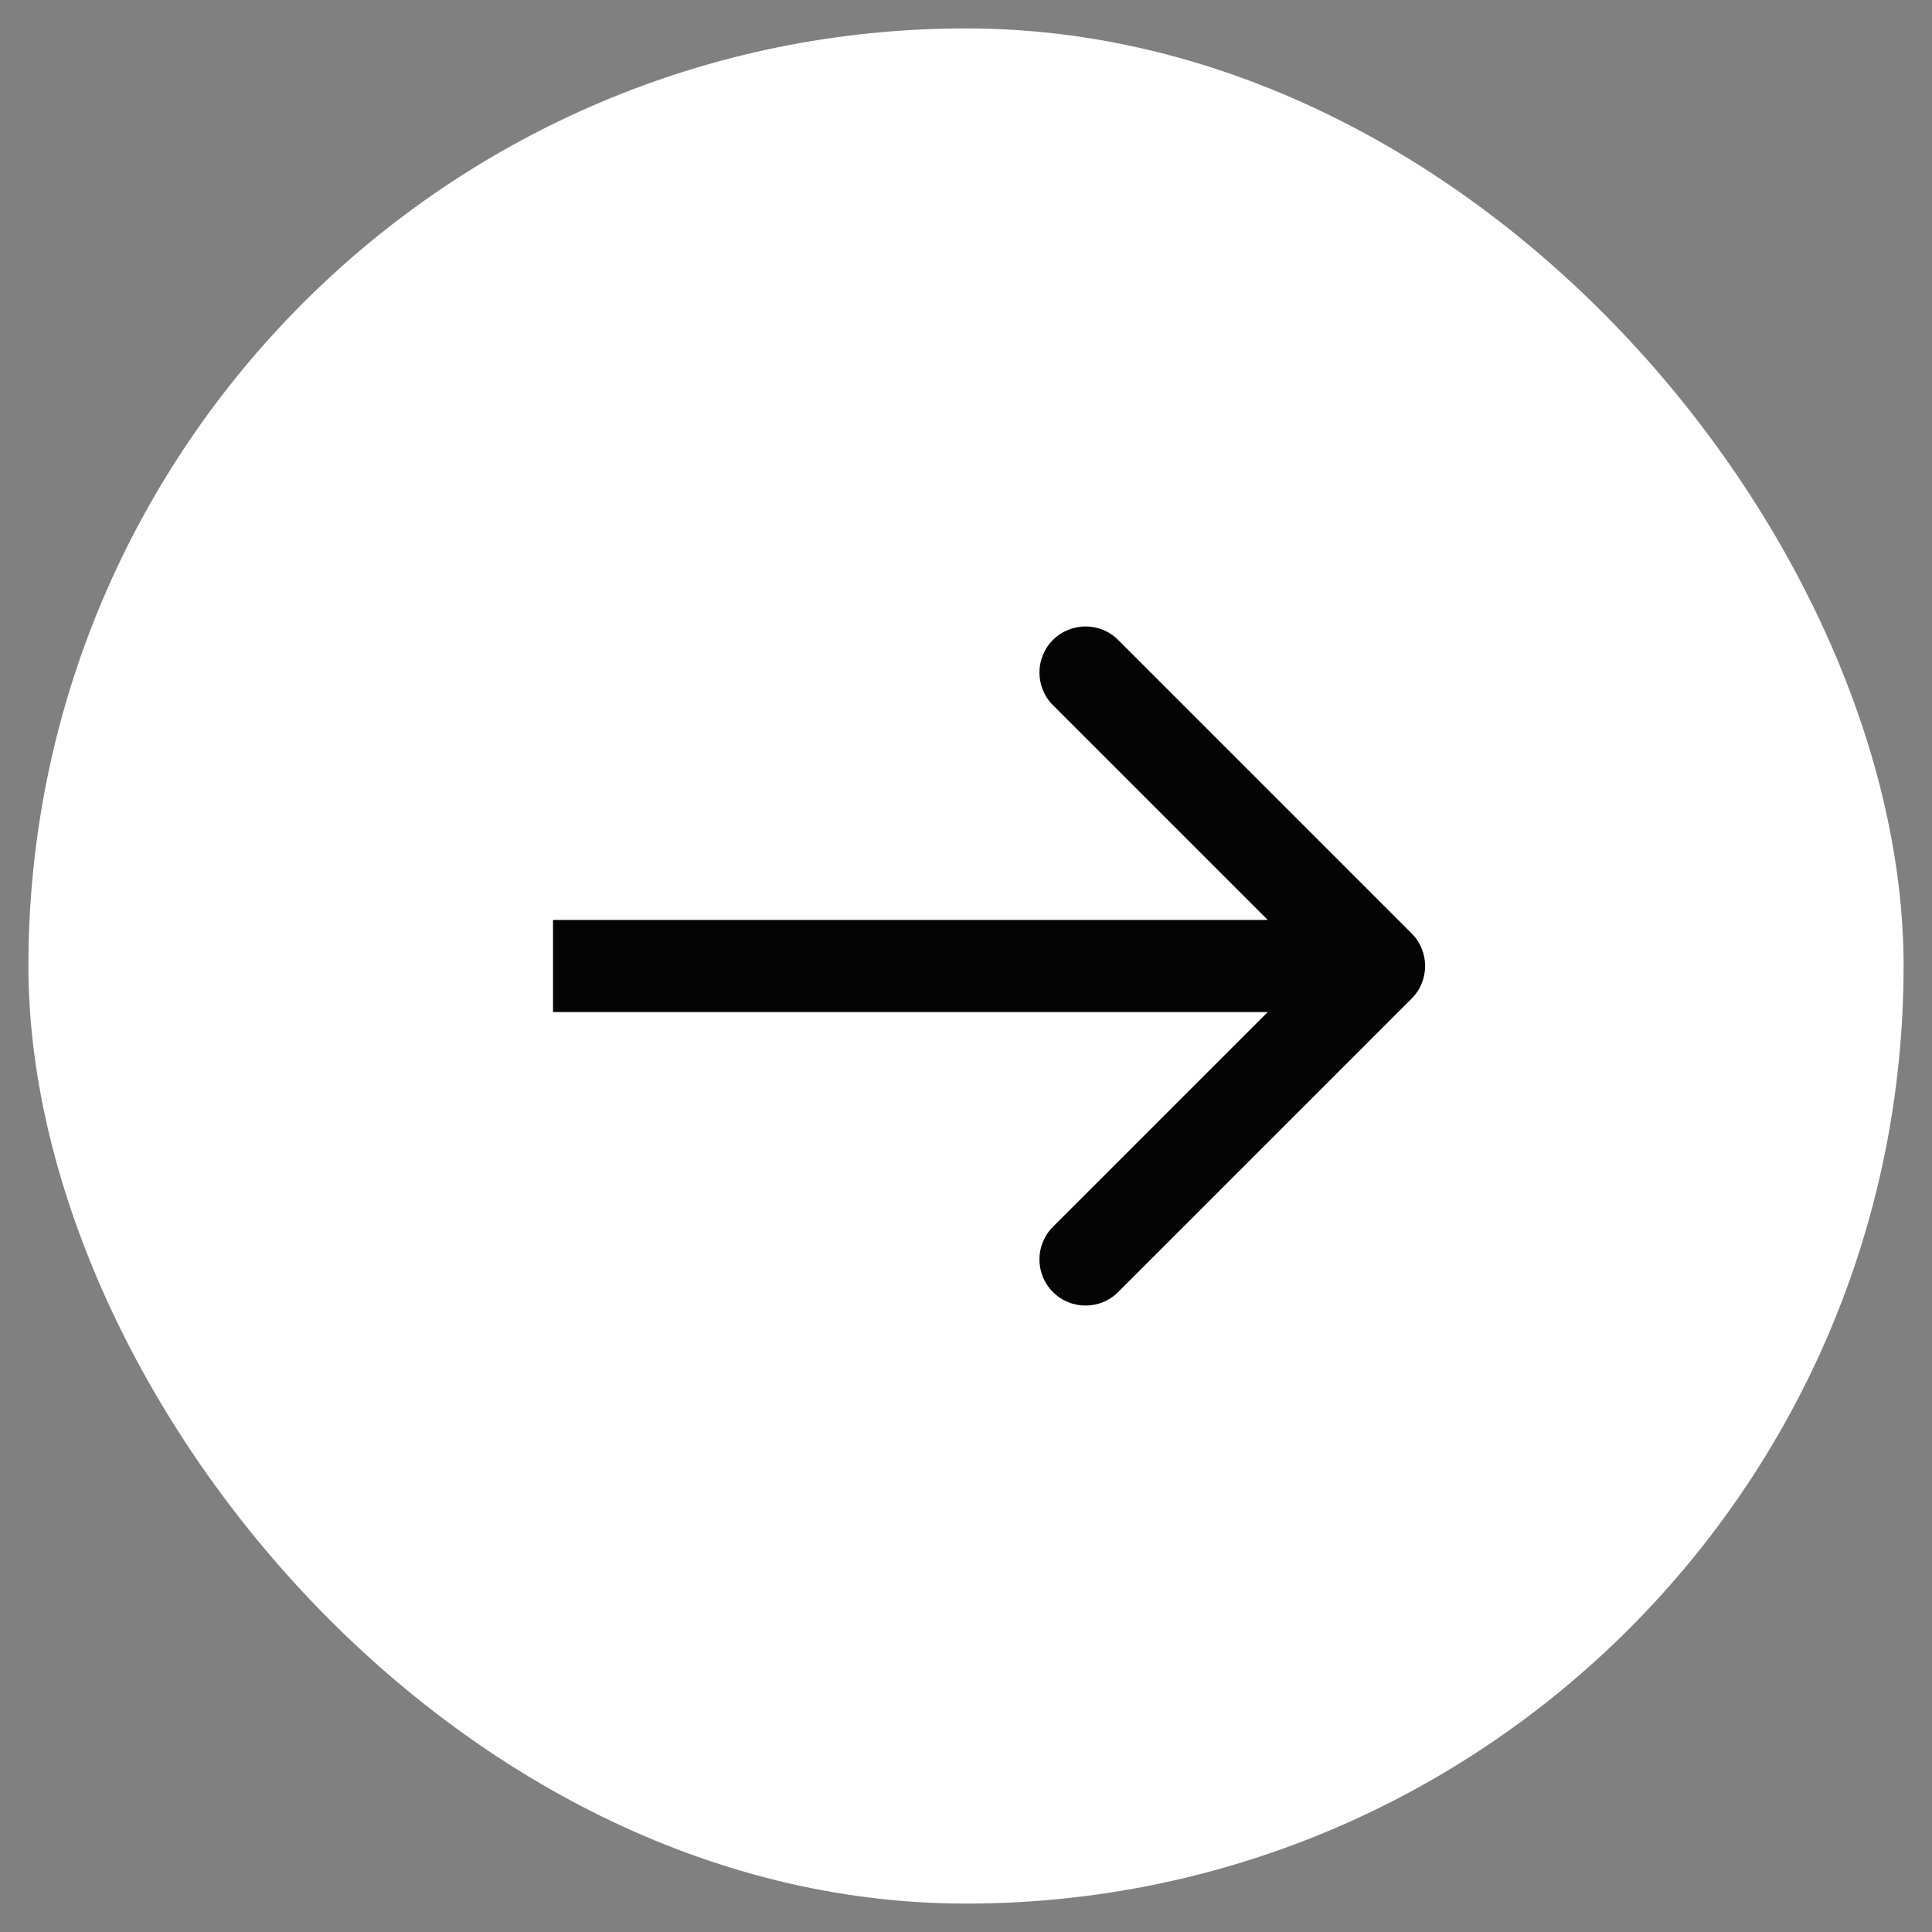
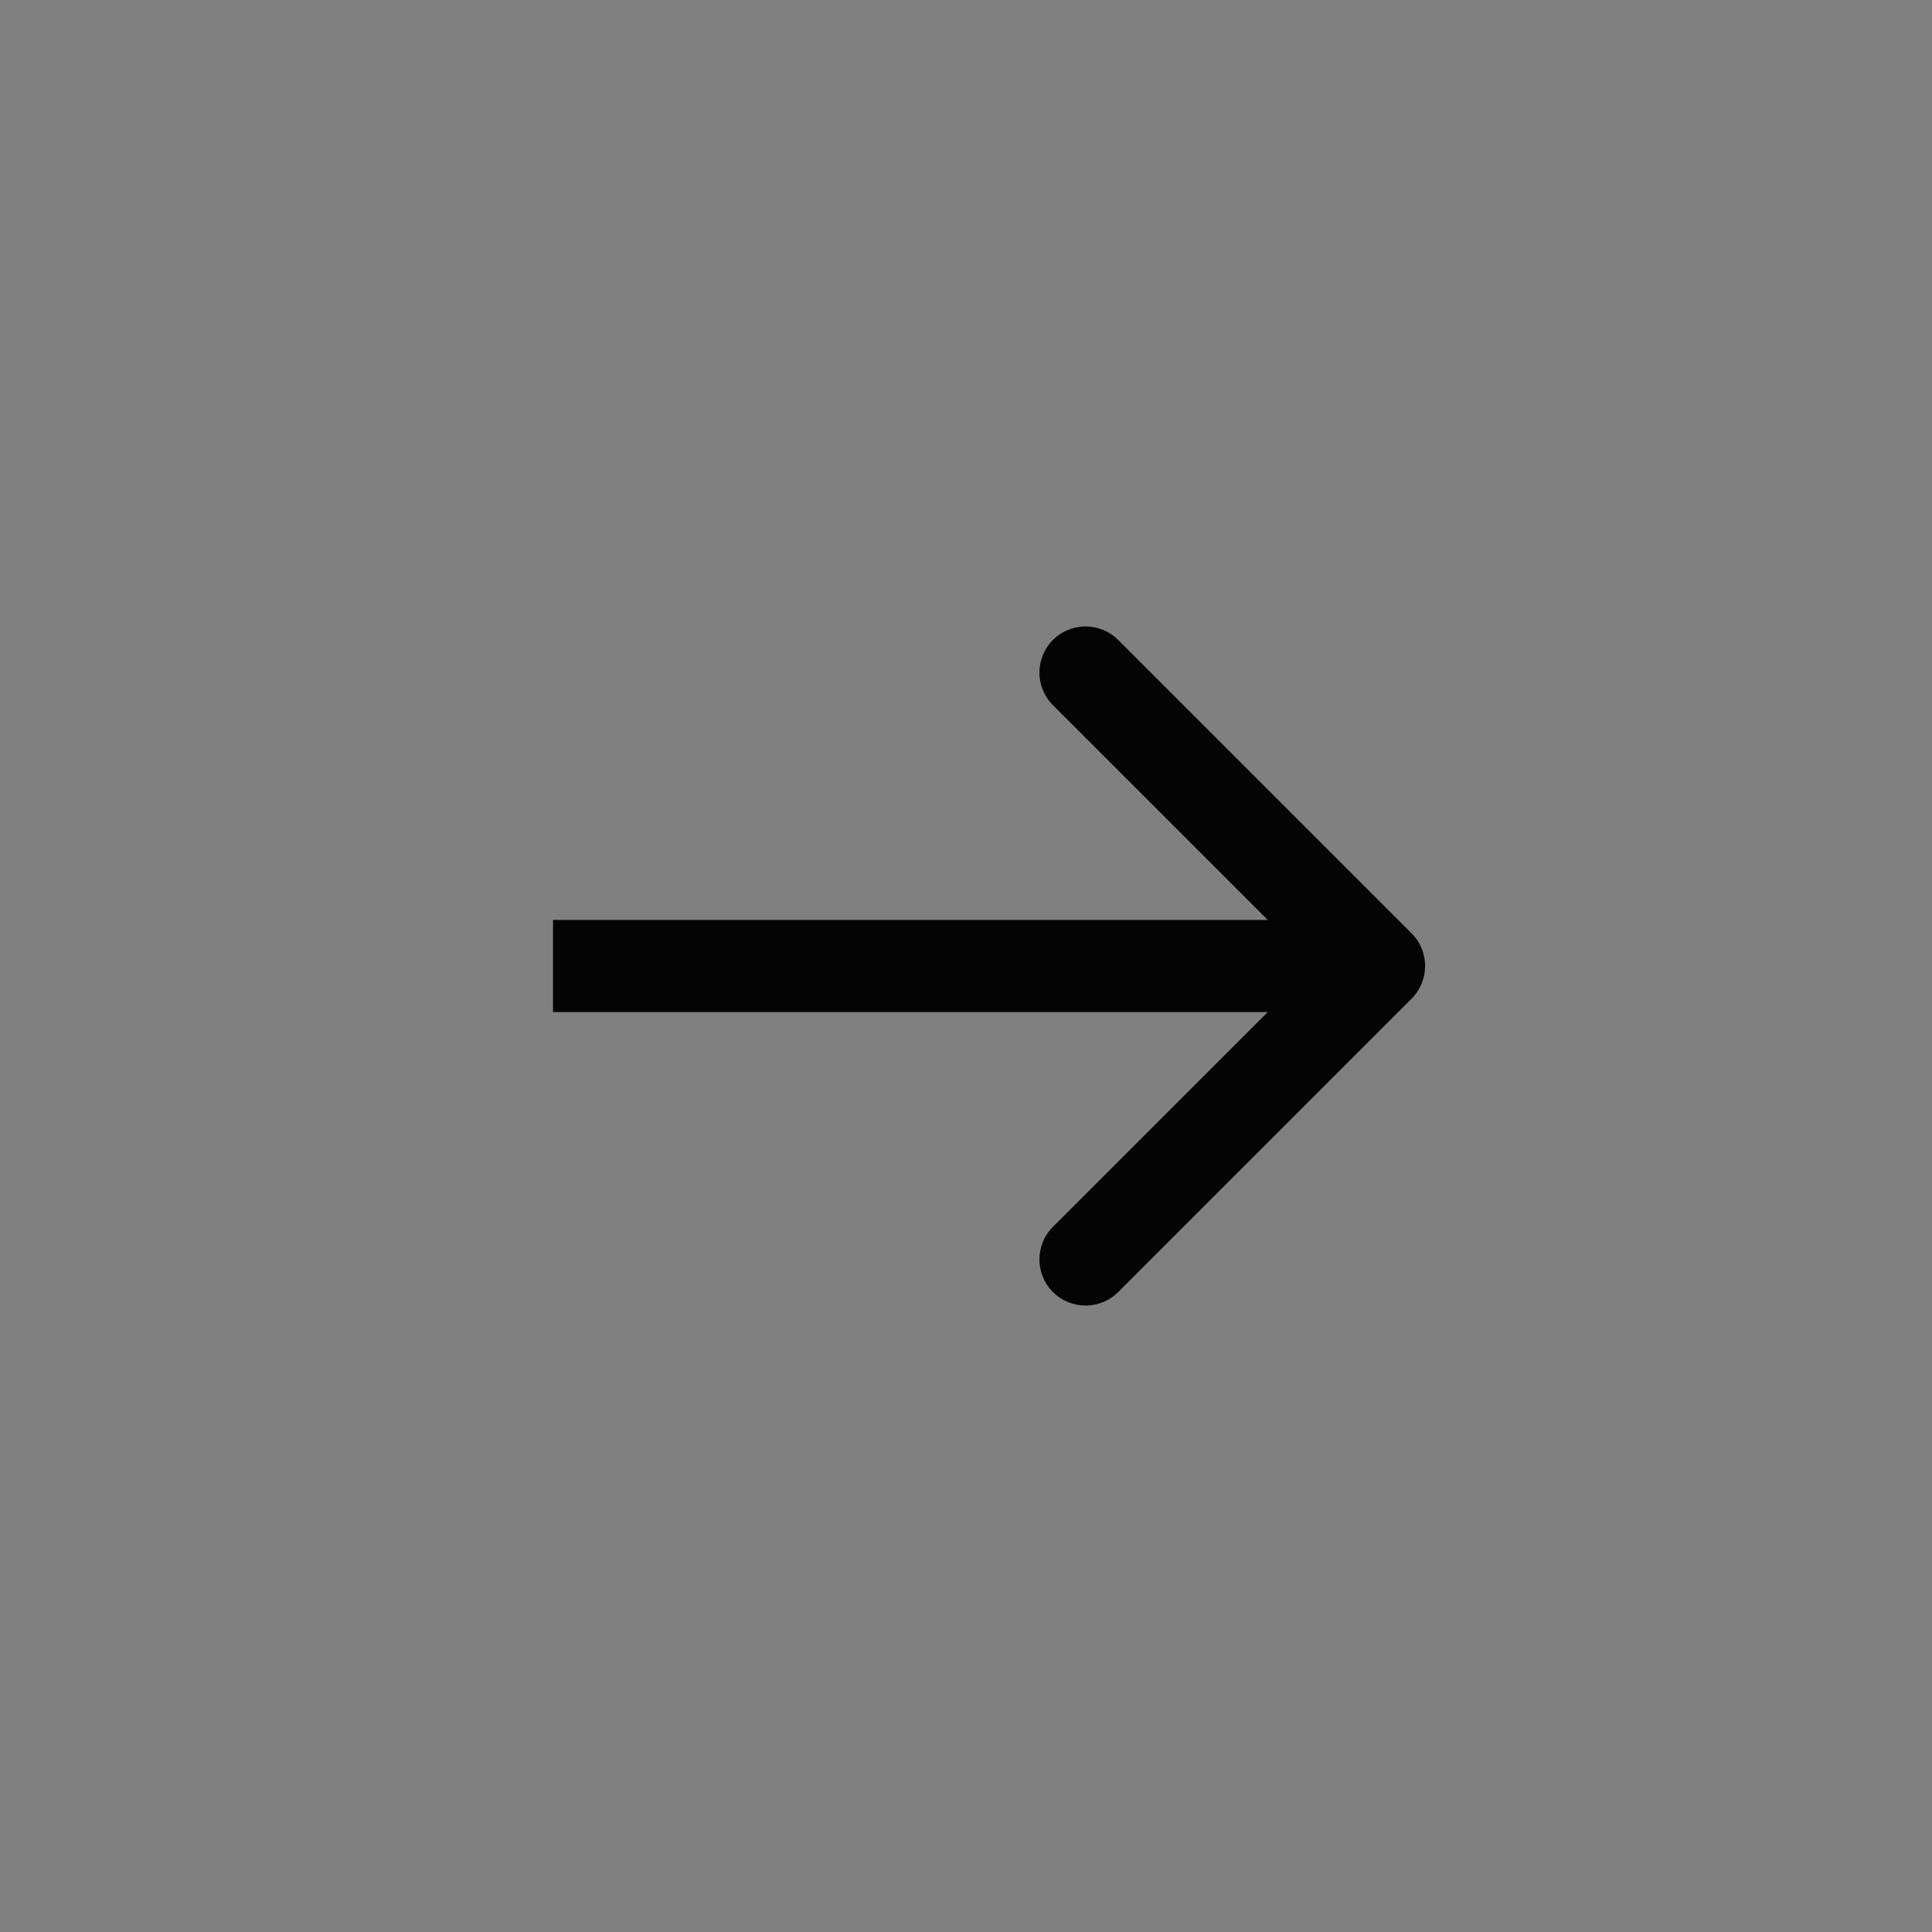
<svg xmlns="http://www.w3.org/2000/svg" width="34" height="34" viewBox="0 0 34 34" fill="none">
  <rect x="0" y="0" width="34" height="34" fill="#808080" stroke="none" />
-   <rect x="0.5" y="0.5" width="33" height="33" rx="16.5" fill="white" />
-   <path d="M24.842 17.574C25.159 17.257 25.159 16.743 24.842 16.426L19.678 11.262C19.361 10.945 18.847 10.945 18.53 11.262C18.213 11.579 18.213 12.093 18.53 12.41L23.121 17L18.53 21.59C18.213 21.907 18.213 22.421 18.53 22.738C18.847 23.055 19.361 23.055 19.678 22.738L24.842 17.574ZM9.732 17.811H24.268V16.189H9.732V17.811Z" fill="#040404" />
+   <path d="M24.842 17.574C25.159 17.257 25.159 16.743 24.842 16.426L19.678 11.262C19.361 10.945 18.847 10.945 18.53 11.262C18.213 11.579 18.213 12.093 18.53 12.41L23.121 17L18.53 21.59C18.213 21.907 18.213 22.421 18.53 22.738C18.847 23.055 19.361 23.055 19.678 22.738L24.842 17.574ZM9.732 17.811H24.268V16.189H9.732Z" fill="#040404" />
</svg>